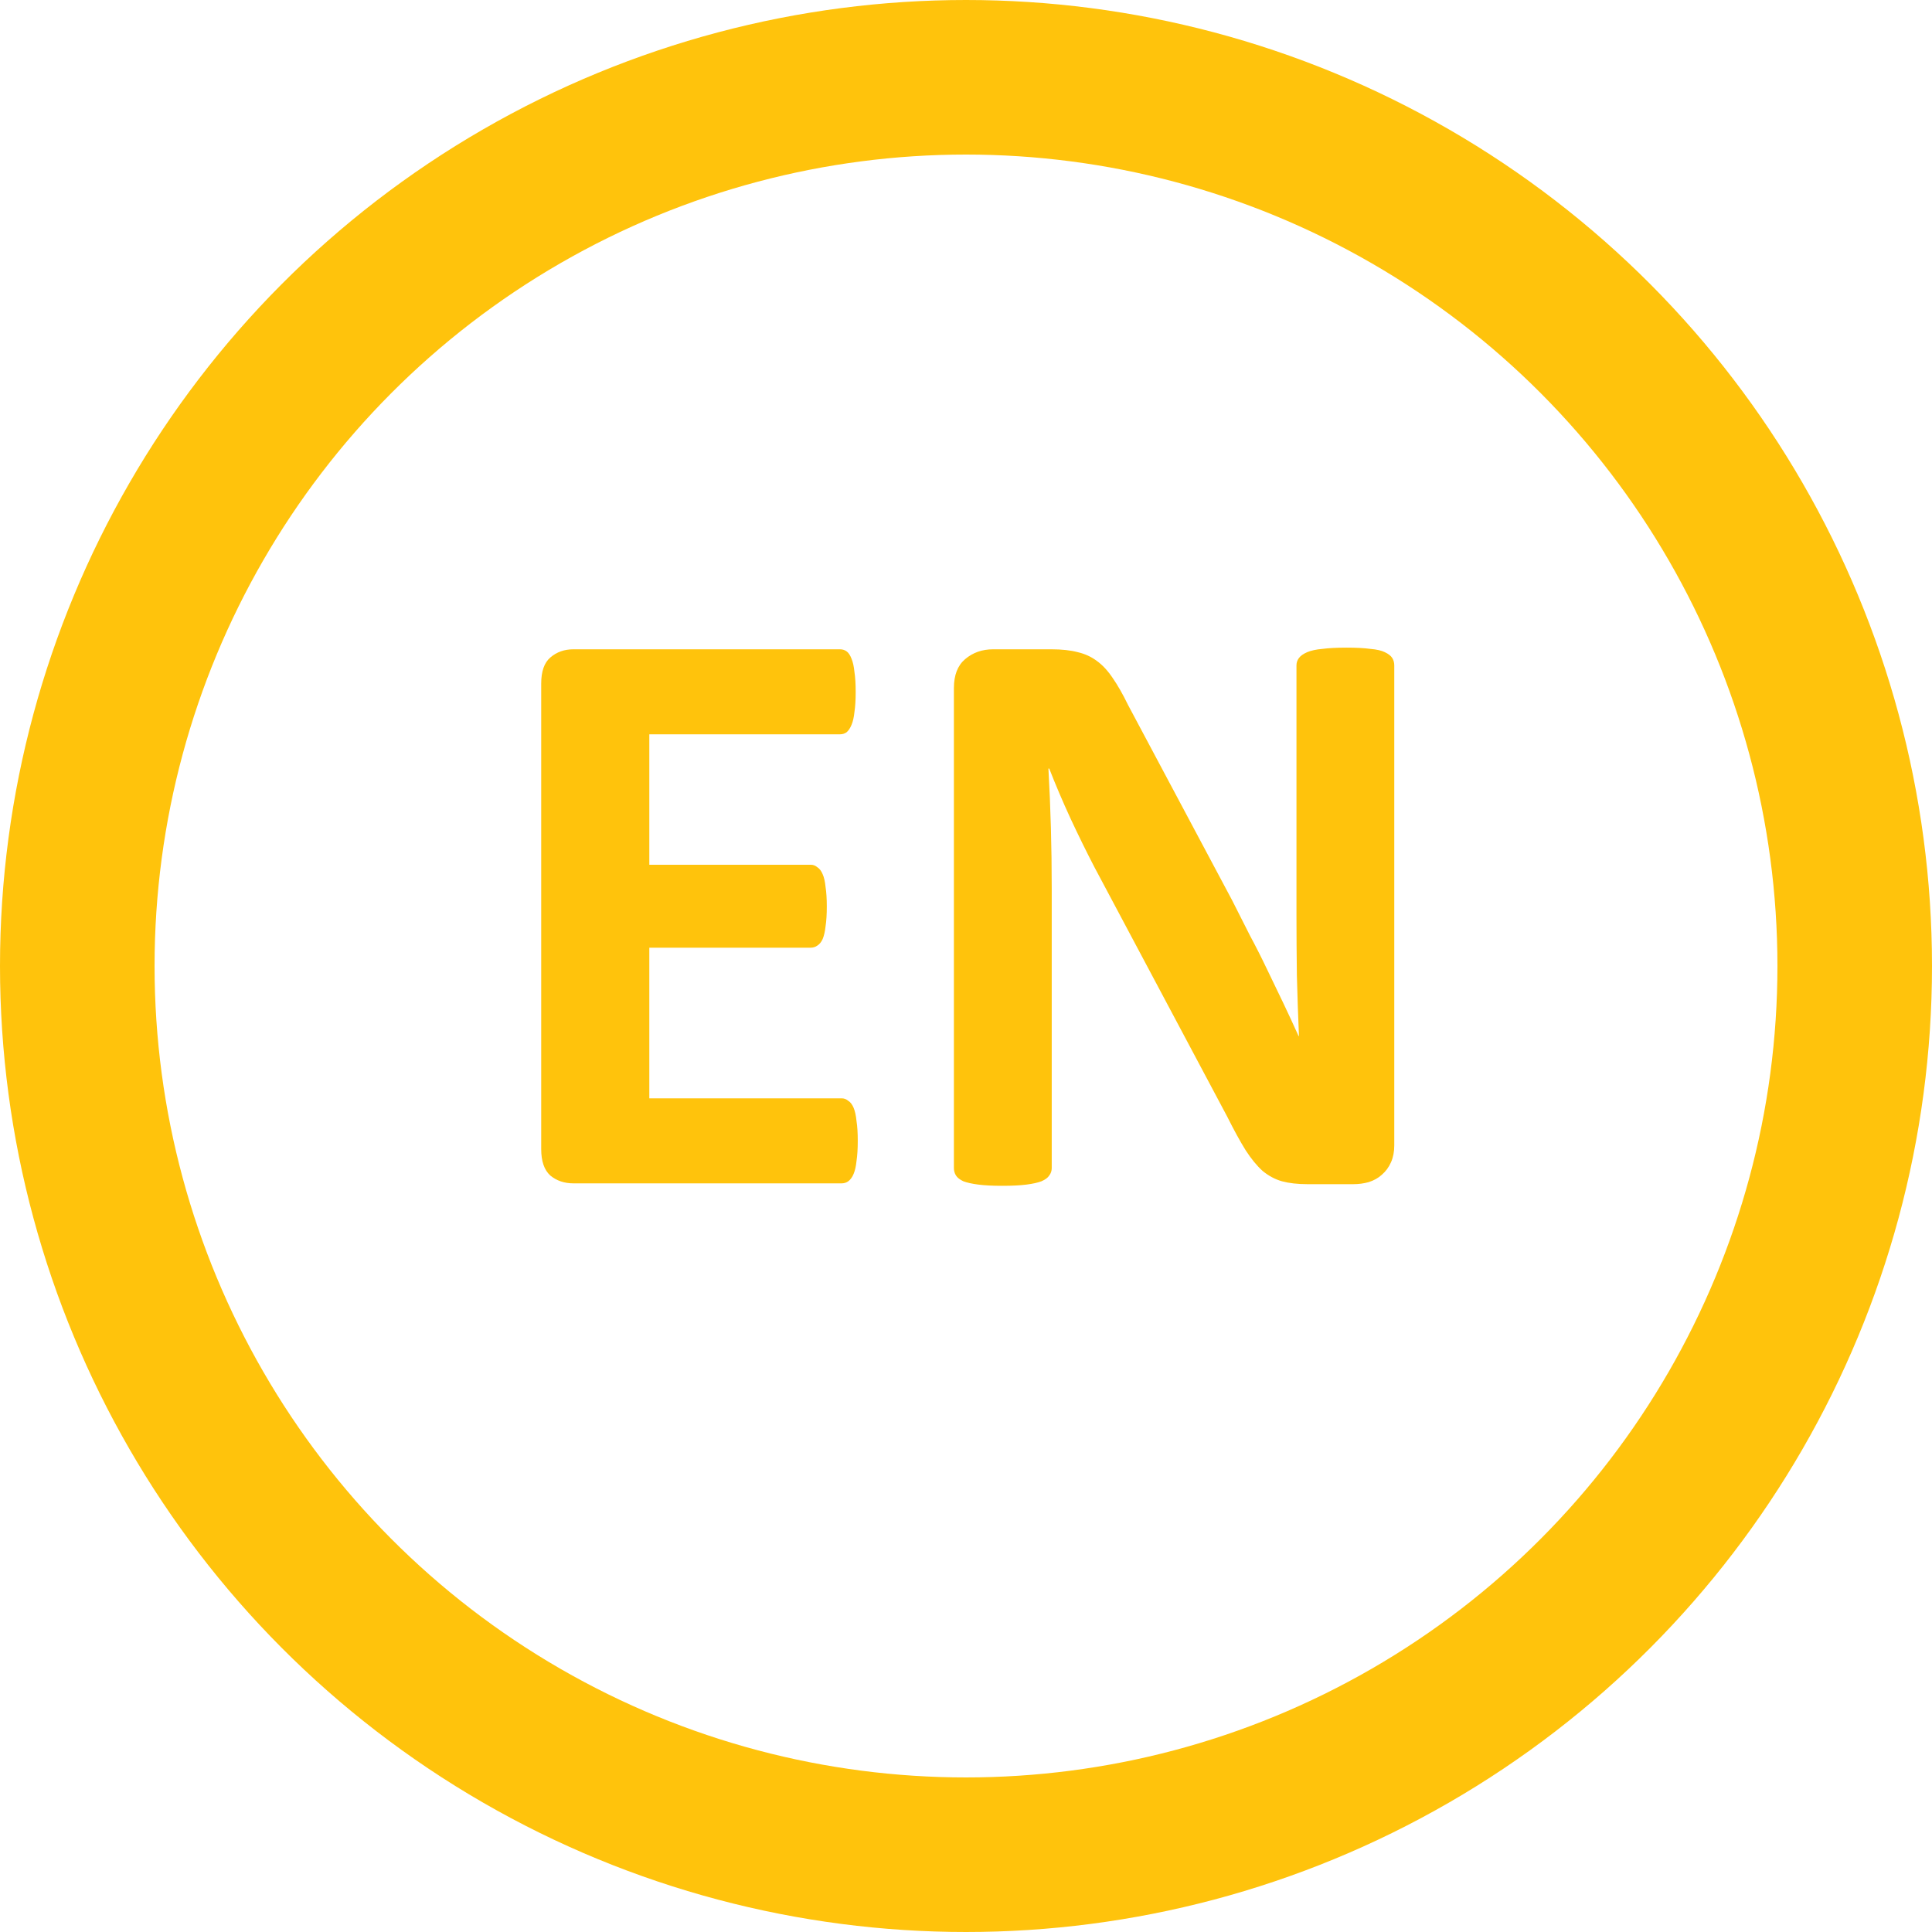
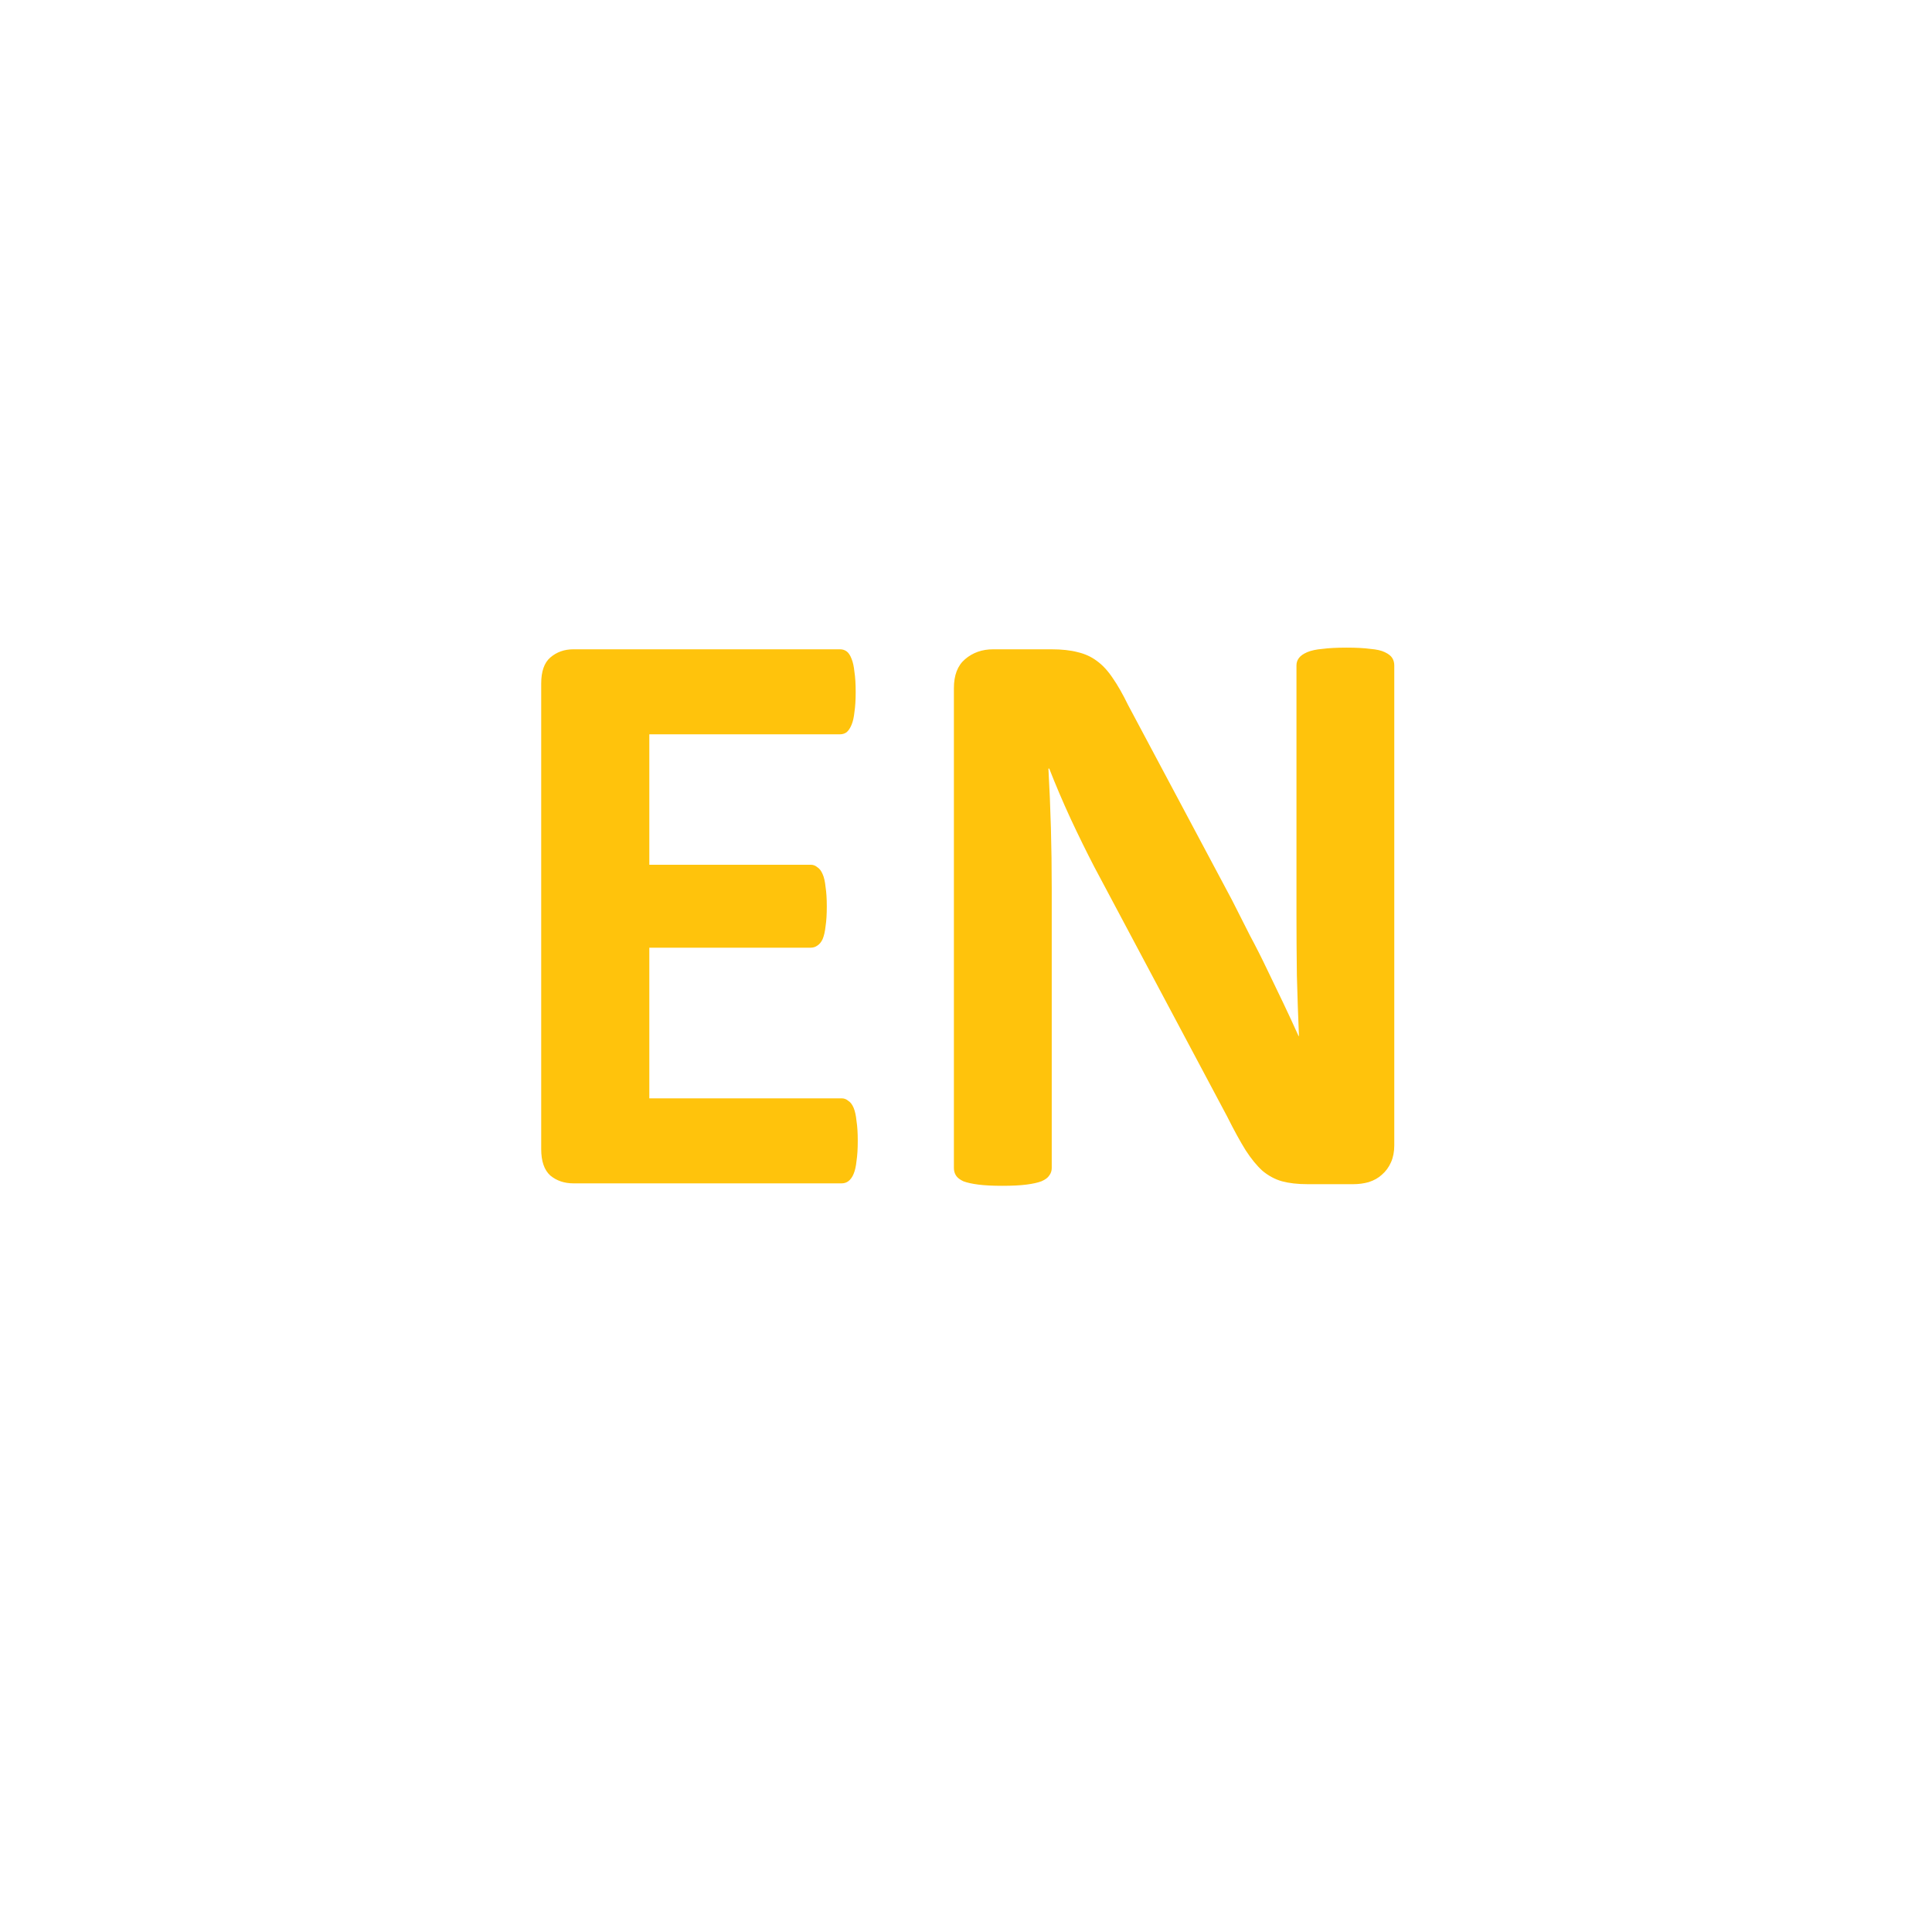
<svg xmlns="http://www.w3.org/2000/svg" width="80" height="80" viewBox="0 0 80 80" fill="none">
-   <circle cx="40" cy="40" r="36.8" stroke="#FFC30C" stroke-width="6.4" />
  <path d="M35.518 47.24C35.518 47.57 35.501 47.849 35.466 48.077C35.444 48.294 35.404 48.47 35.347 48.607C35.29 48.744 35.216 48.846 35.124 48.915C35.045 48.971 34.954 49 34.851 49H23.743C23.367 49 23.048 48.892 22.786 48.675C22.535 48.447 22.41 48.083 22.41 47.581V28.304C22.41 27.803 22.535 27.444 22.786 27.227C23.048 27 23.367 26.886 23.743 26.886H34.783C34.885 26.886 34.976 26.914 35.056 26.971C35.136 27.028 35.204 27.131 35.261 27.279C35.318 27.416 35.358 27.598 35.381 27.826C35.415 28.042 35.432 28.321 35.432 28.663C35.432 28.982 35.415 29.256 35.381 29.483C35.358 29.7 35.318 29.877 35.261 30.013C35.204 30.15 35.136 30.252 35.056 30.321C34.976 30.378 34.885 30.406 34.783 30.406H26.887V35.807H33.569C33.672 35.807 33.763 35.841 33.843 35.909C33.934 35.966 34.008 36.063 34.065 36.2C34.122 36.325 34.162 36.502 34.185 36.73C34.219 36.946 34.236 37.214 34.236 37.533C34.236 37.863 34.219 38.137 34.185 38.353C34.162 38.569 34.122 38.746 34.065 38.883C34.008 39.008 33.934 39.099 33.843 39.156C33.763 39.213 33.672 39.242 33.569 39.242H26.887V45.48H34.851C34.954 45.48 35.045 45.514 35.124 45.582C35.216 45.639 35.29 45.736 35.347 45.873C35.404 46.009 35.444 46.192 35.466 46.419C35.501 46.636 35.518 46.909 35.518 47.24ZM57.734 47.428C57.734 47.69 57.689 47.923 57.598 48.128C57.507 48.334 57.381 48.504 57.222 48.641C57.074 48.778 56.891 48.88 56.675 48.949C56.47 49.006 56.259 49.034 56.042 49.034H54.128C53.73 49.034 53.382 48.994 53.086 48.915C52.801 48.835 52.533 48.692 52.283 48.487C52.044 48.271 51.81 47.986 51.582 47.633C51.354 47.268 51.098 46.801 50.813 46.231L45.31 35.892C44.991 35.277 44.666 34.616 44.336 33.91C44.005 33.192 43.709 32.497 43.447 31.825H43.413C43.459 32.645 43.493 33.465 43.516 34.286C43.538 35.095 43.55 35.932 43.55 36.798V48.368C43.55 48.482 43.516 48.584 43.447 48.675C43.39 48.766 43.282 48.846 43.123 48.915C42.974 48.971 42.769 49.017 42.507 49.051C42.245 49.085 41.909 49.102 41.499 49.102C41.1 49.102 40.77 49.085 40.508 49.051C40.246 49.017 40.041 48.971 39.893 48.915C39.745 48.846 39.642 48.766 39.585 48.675C39.528 48.584 39.499 48.482 39.499 48.368V28.492C39.499 27.957 39.653 27.558 39.961 27.296C40.28 27.023 40.667 26.886 41.123 26.886H43.533C43.966 26.886 44.33 26.926 44.627 27.005C44.923 27.074 45.185 27.193 45.413 27.364C45.652 27.535 45.874 27.774 46.079 28.082C46.284 28.378 46.495 28.748 46.711 29.193L51.018 37.276C51.269 37.766 51.514 38.251 51.753 38.729C52.004 39.196 52.243 39.669 52.471 40.148C52.699 40.615 52.921 41.076 53.137 41.532C53.354 41.987 53.565 42.443 53.77 42.899H53.787C53.752 42.101 53.724 41.27 53.701 40.404C53.69 39.538 53.684 38.712 53.684 37.926V27.552C53.684 27.438 53.718 27.336 53.787 27.245C53.855 27.154 53.969 27.074 54.128 27.005C54.288 26.937 54.499 26.891 54.761 26.869C55.023 26.834 55.359 26.817 55.769 26.817C56.156 26.817 56.481 26.834 56.743 26.869C57.005 26.891 57.205 26.937 57.341 27.005C57.489 27.074 57.592 27.154 57.649 27.245C57.706 27.336 57.734 27.438 57.734 27.552V47.428Z" fill="#FFC30C" />
</svg>